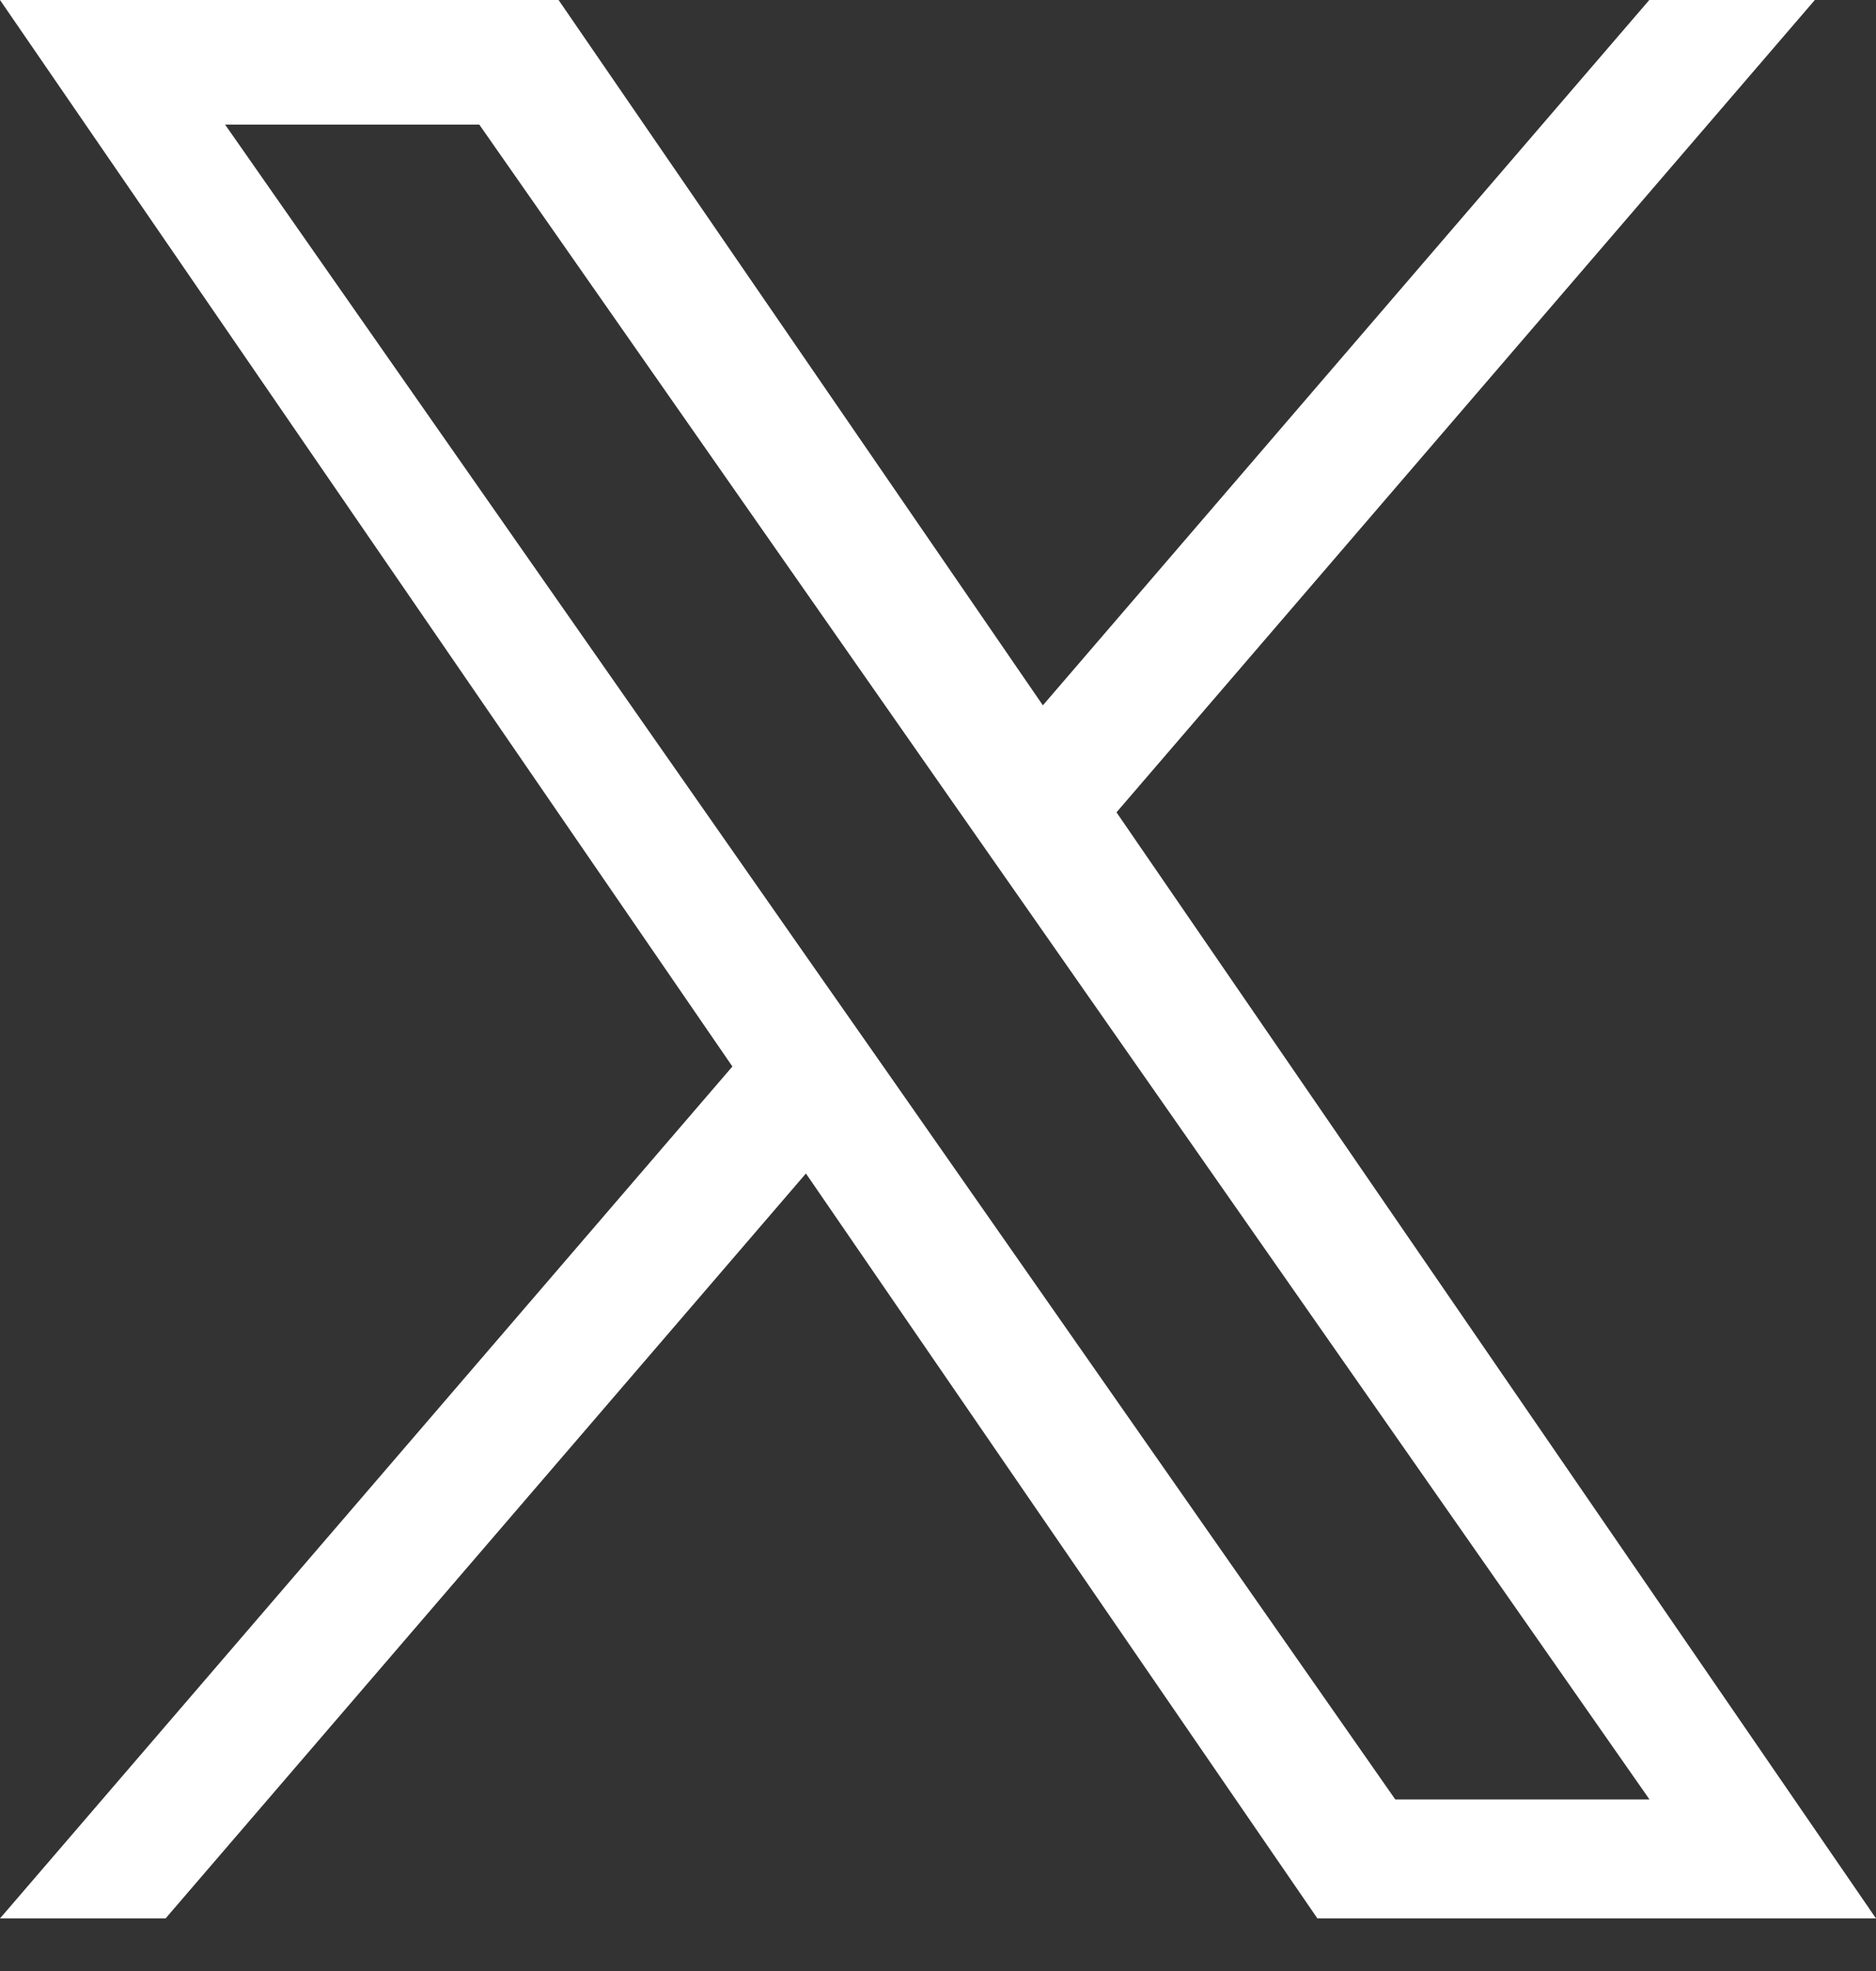
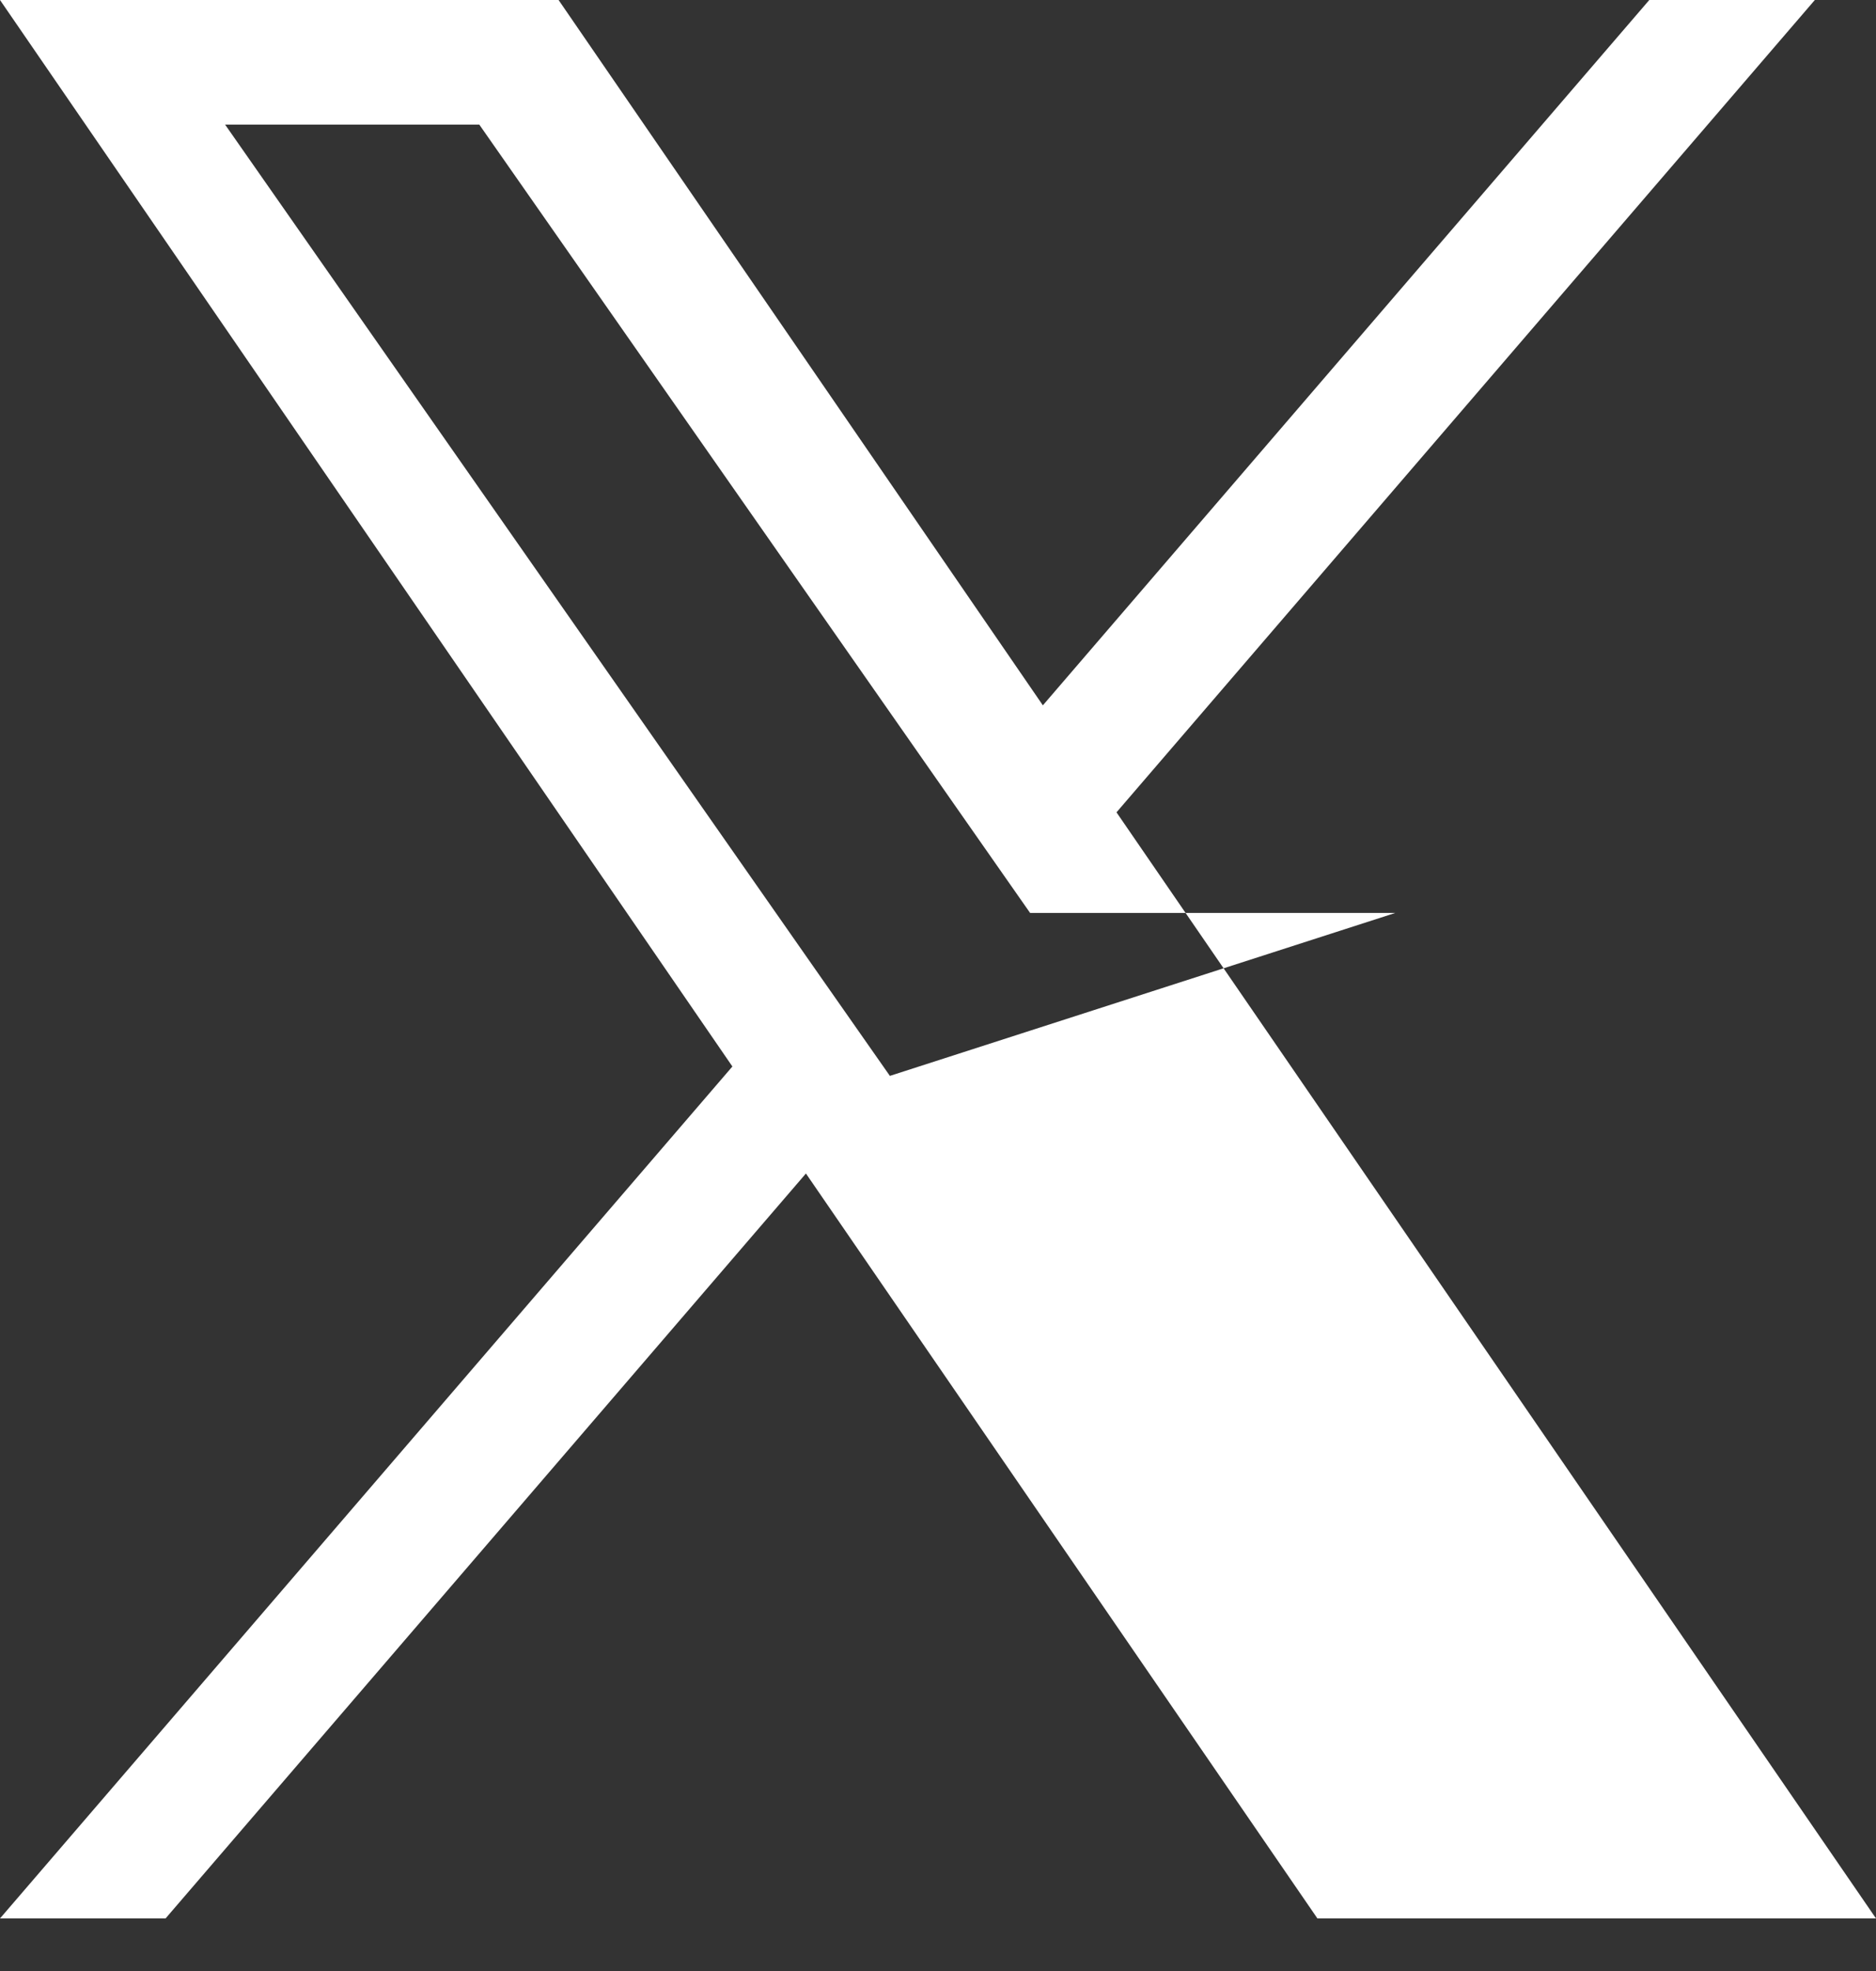
<svg xmlns="http://www.w3.org/2000/svg" width="20" height="21" viewBox="0 0 20 21" fill="none">
  <rect x="0" y="0" width="20" height="21" fill="#333333" stroke="none" />
-   <path d="M11.903 8.655L19.348 0H17.583L11.118 7.515L5.955 0H0L7.808 11.363L0 20.44H1.765L8.592 12.503L14.045 20.44H20L11.903 8.655ZM9.487 11.463L8.695 10.332L2.4 1.328H5.11L10.19 8.595L10.982 9.727L17.585 19.172H14.875L9.487 11.463Z" fill="white" />
+   <path d="M11.903 8.655L19.348 0H17.583L11.118 7.515L5.955 0H0L7.808 11.363L0 20.44H1.765L8.592 12.503L14.045 20.44H20L11.903 8.655ZM9.487 11.463L8.695 10.332L2.4 1.328H5.11L10.19 8.595L10.982 9.727H14.875L9.487 11.463Z" fill="white" />
</svg>